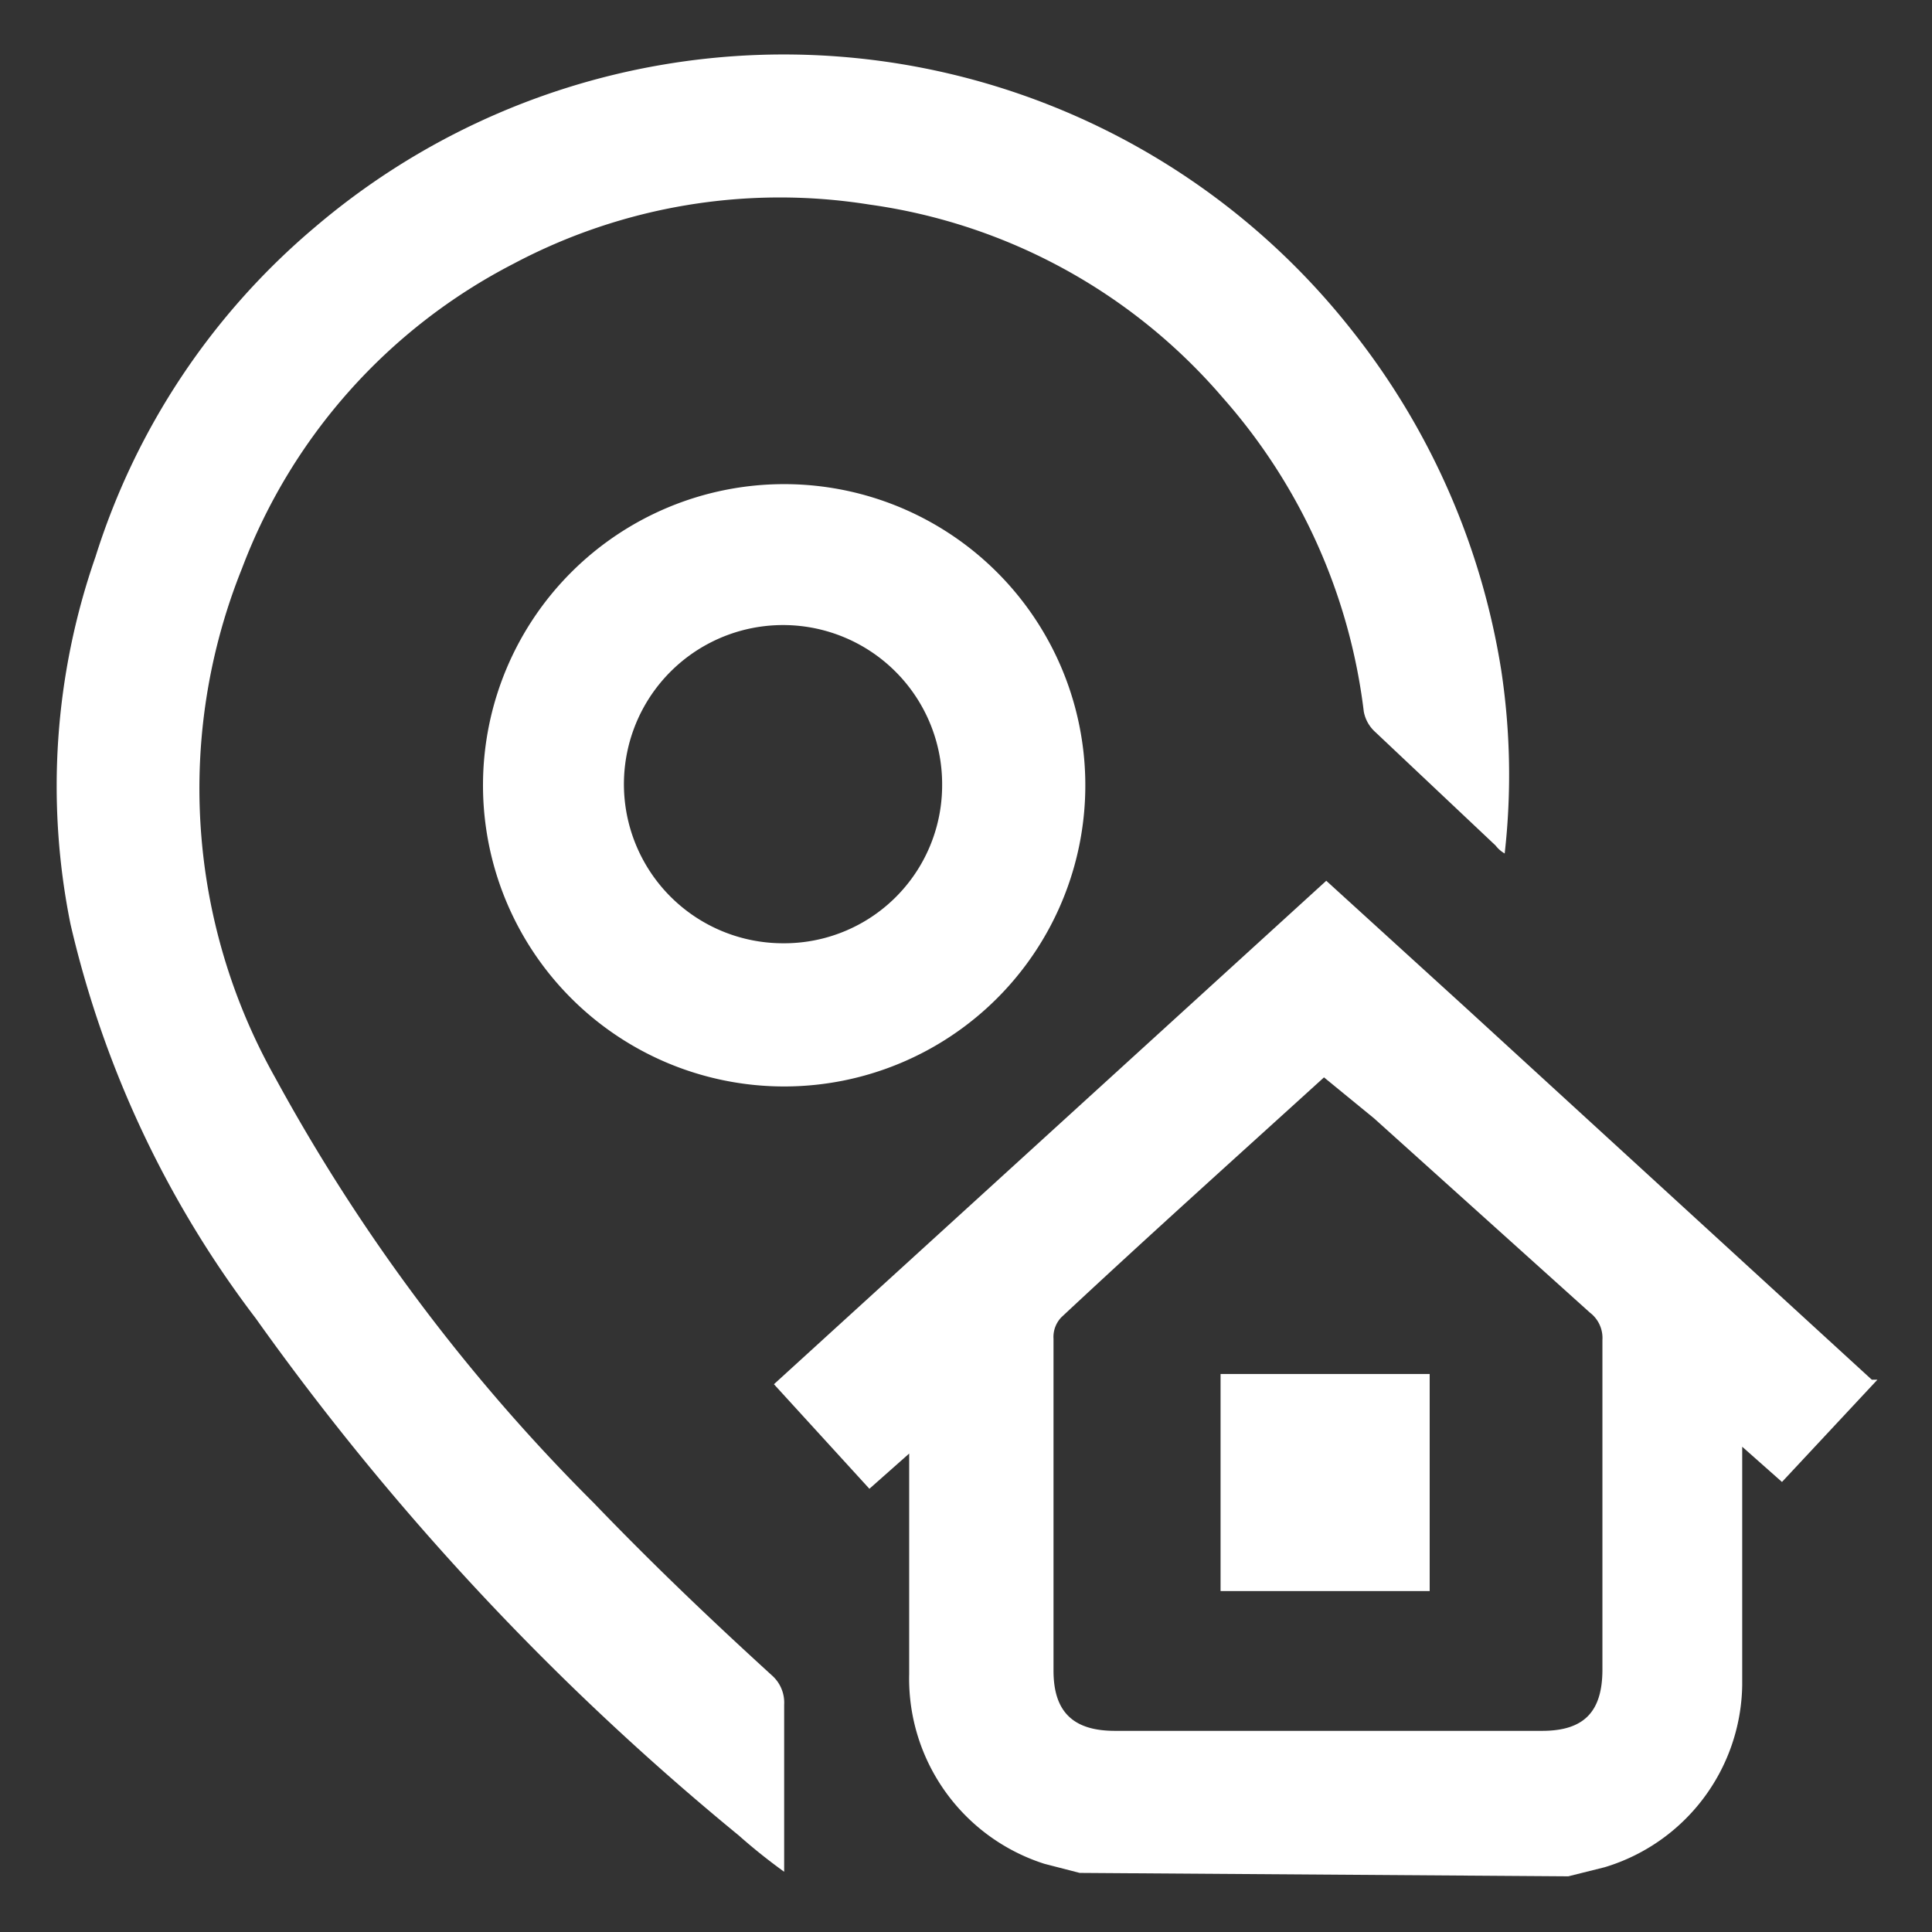
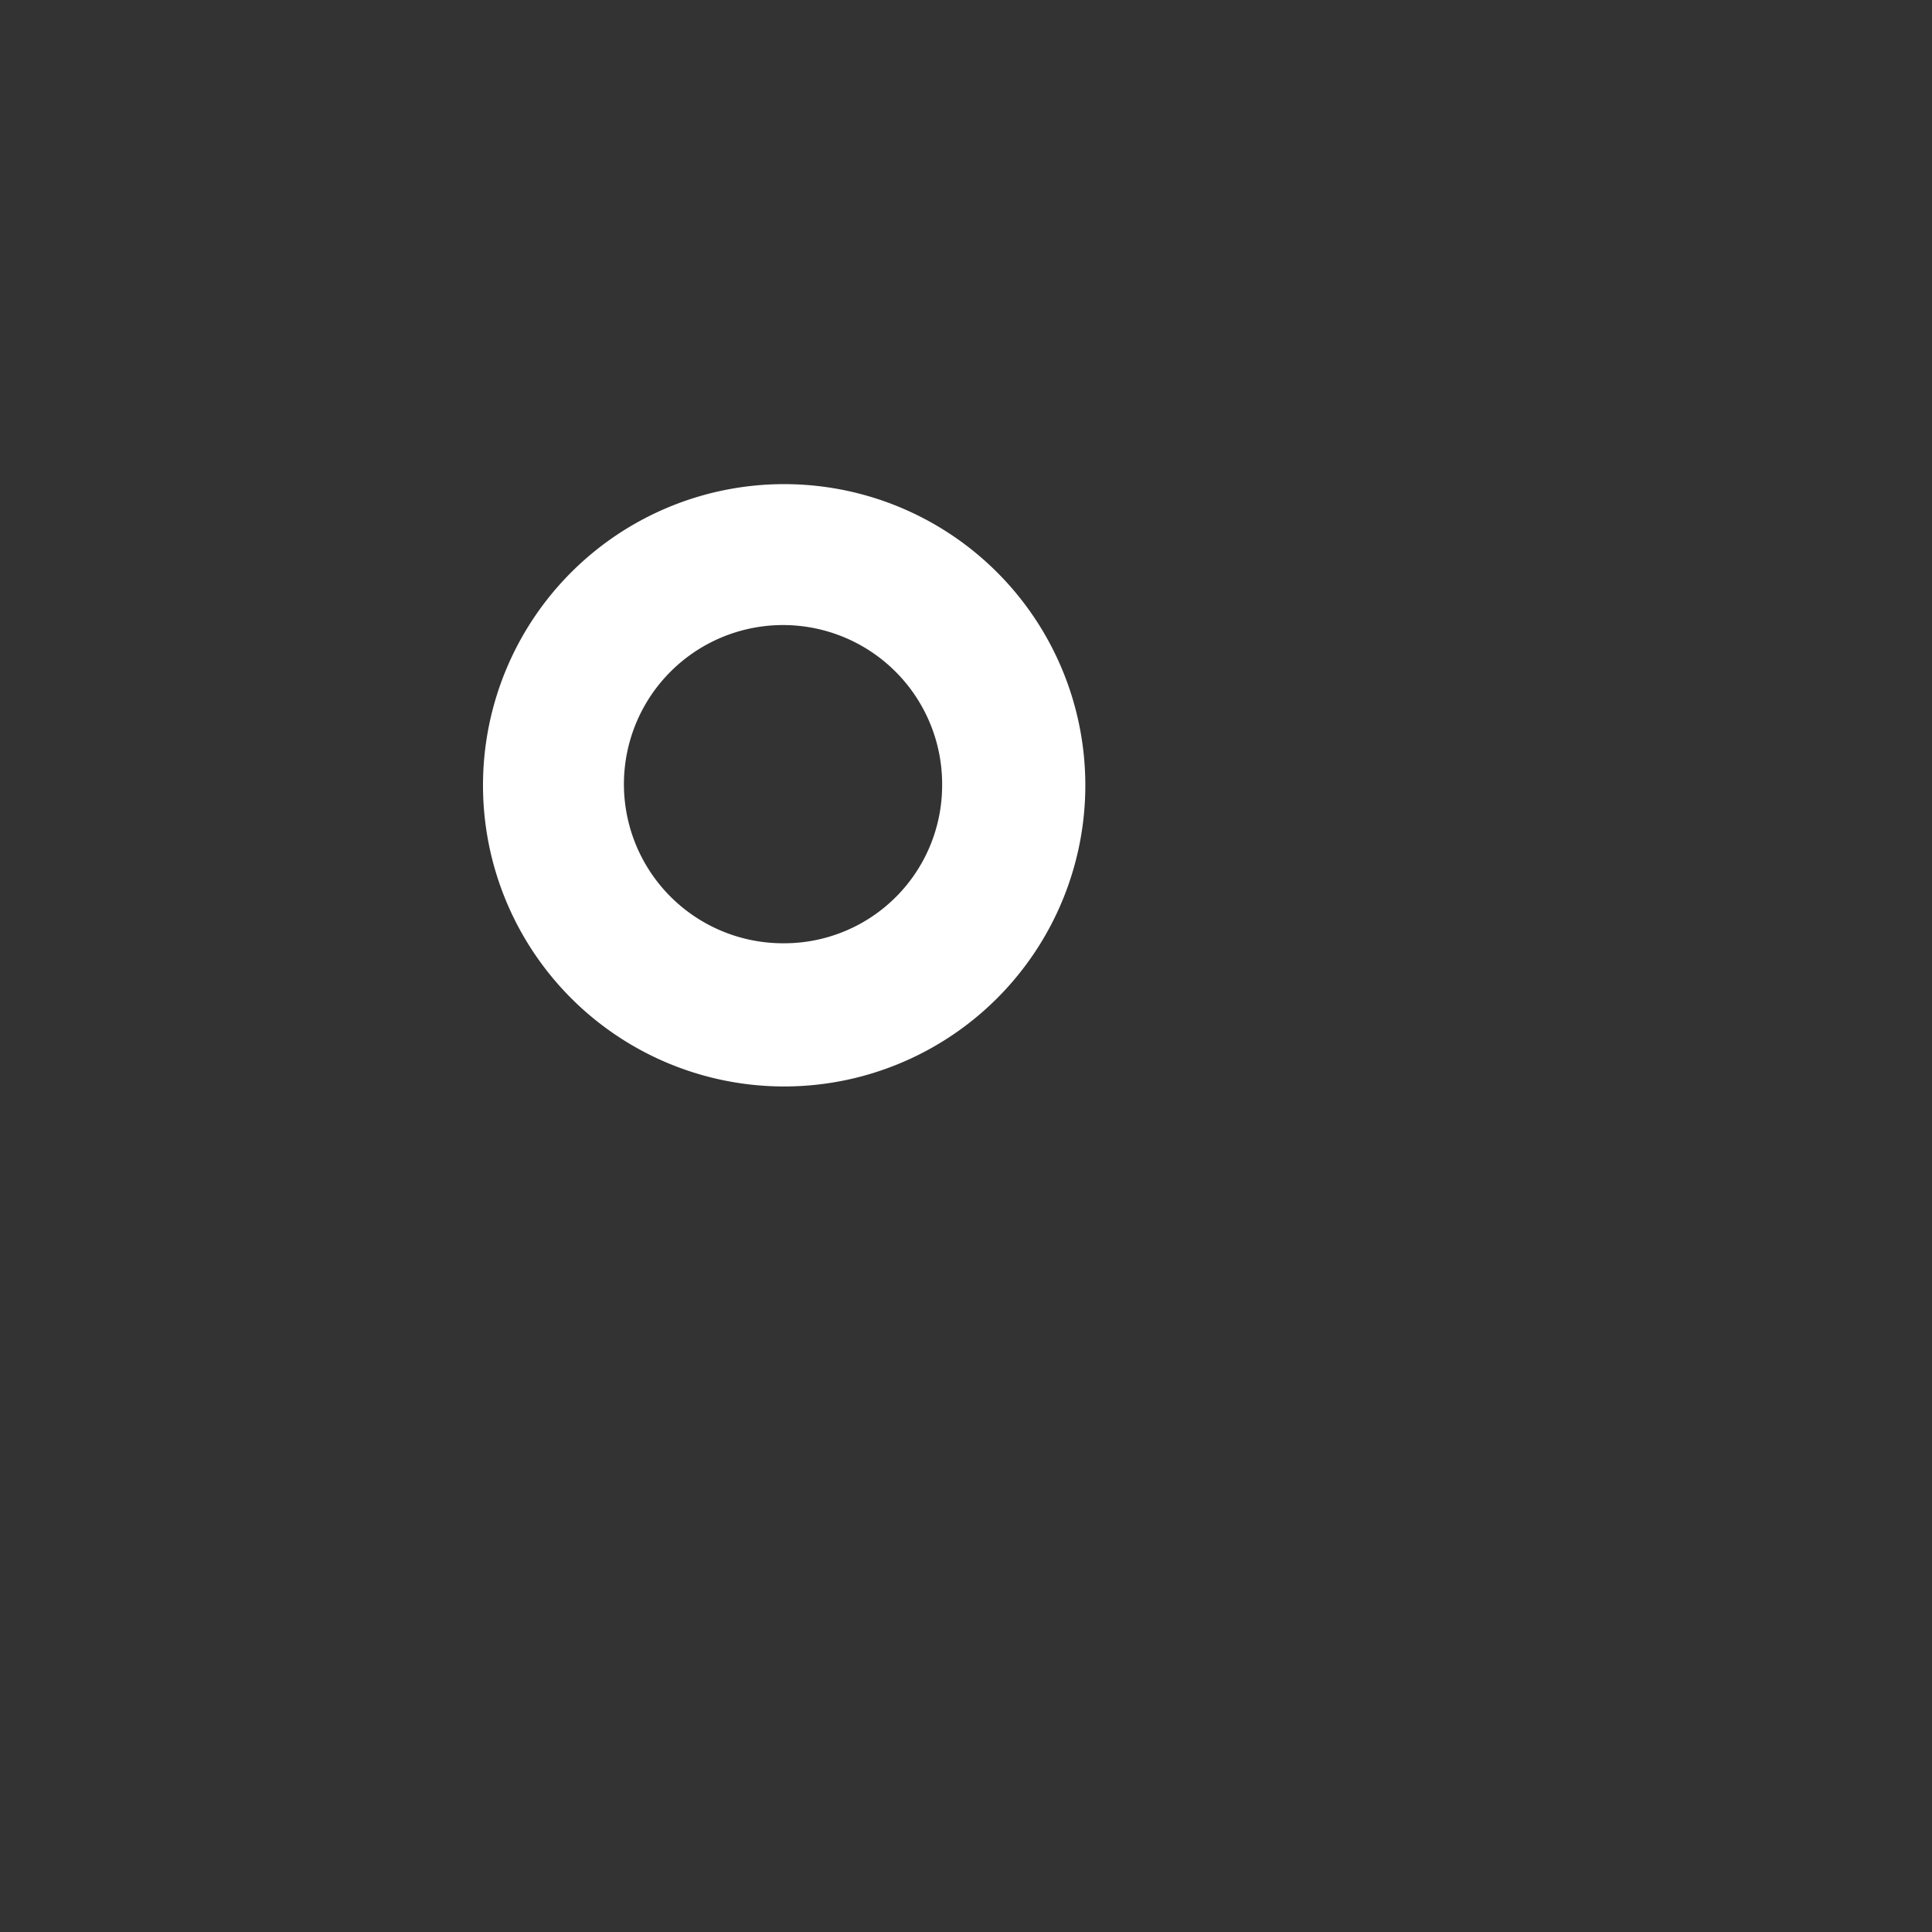
<svg xmlns="http://www.w3.org/2000/svg" id="Layer_1" data-name="Layer 1" viewBox="0 0 17 17">
  <rect x="0" y="0" width="17" height="17" fill="#333333" stroke="none" />
  <defs>
    <style>.cls-1{fill:#fff;}</style>
  </defs>
-   <path class="cls-1" d="M9.5,16.48l-.31-.08A1.71,1.71,0,0,1,8,14.73V12.79l-.35.31-.84-.92,4.86-4.43,1.23,1.12,3.57,3.27.05,0v0l-.84.9-.35-.31V13c0,.61,0,1.22,0,1.83a1.7,1.7,0,0,1-1.21,1.6l-.32.08Zm2.15-7,0,0c-.77.7-1.55,1.4-2.31,2.11a.25.25,0,0,0-.07.19V14.7c0,.36.17.53.54.53h3.76c.37,0,.53-.17.53-.54,0-1,0-1.93,0-2.9a.28.28,0,0,0-.11-.24L12.09,9.84Z" />
-   <path class="cls-1" d="M13.24,7.51a.27.27,0,0,1-.08-.07l-1.06-1a.32.32,0,0,1-.1-.18,5.09,5.09,0,0,0-1.24-2.76,5,5,0,0,0-3.11-1.7,5,5,0,0,0-3.13.52A5,5,0,0,0,2.13,5a5.19,5.19,0,0,0,.29,4.48,16.25,16.25,0,0,0,2.8,3.74c.5.52,1,1,1.57,1.52A.32.32,0,0,1,6.9,15c0,.48,0,.95,0,1.47a5.08,5.08,0,0,1-.4-.32,23.52,23.52,0,0,1-4.25-4.55A9.11,9.11,0,0,1,.62,8.13,6.13,6.13,0,0,1,.84,4.9,6.24,6.24,0,0,1,2.77,2a6.36,6.36,0,0,1,9.12.9,6.43,6.43,0,0,1,1.32,3A6.15,6.15,0,0,1,13.24,7.51Z" />
  <path class="cls-1" d="M6.89,4.26A2.65,2.65,0,1,1,4.25,6.9,2.65,2.65,0,0,1,6.89,4.26Zm1.4,2.65A1.4,1.4,0,1,0,6.89,8.3,1.39,1.39,0,0,0,8.29,6.91Z" />
-   <path class="cls-1" d="M12.58,14H10.74V12.09h1.84Z" />
</svg>